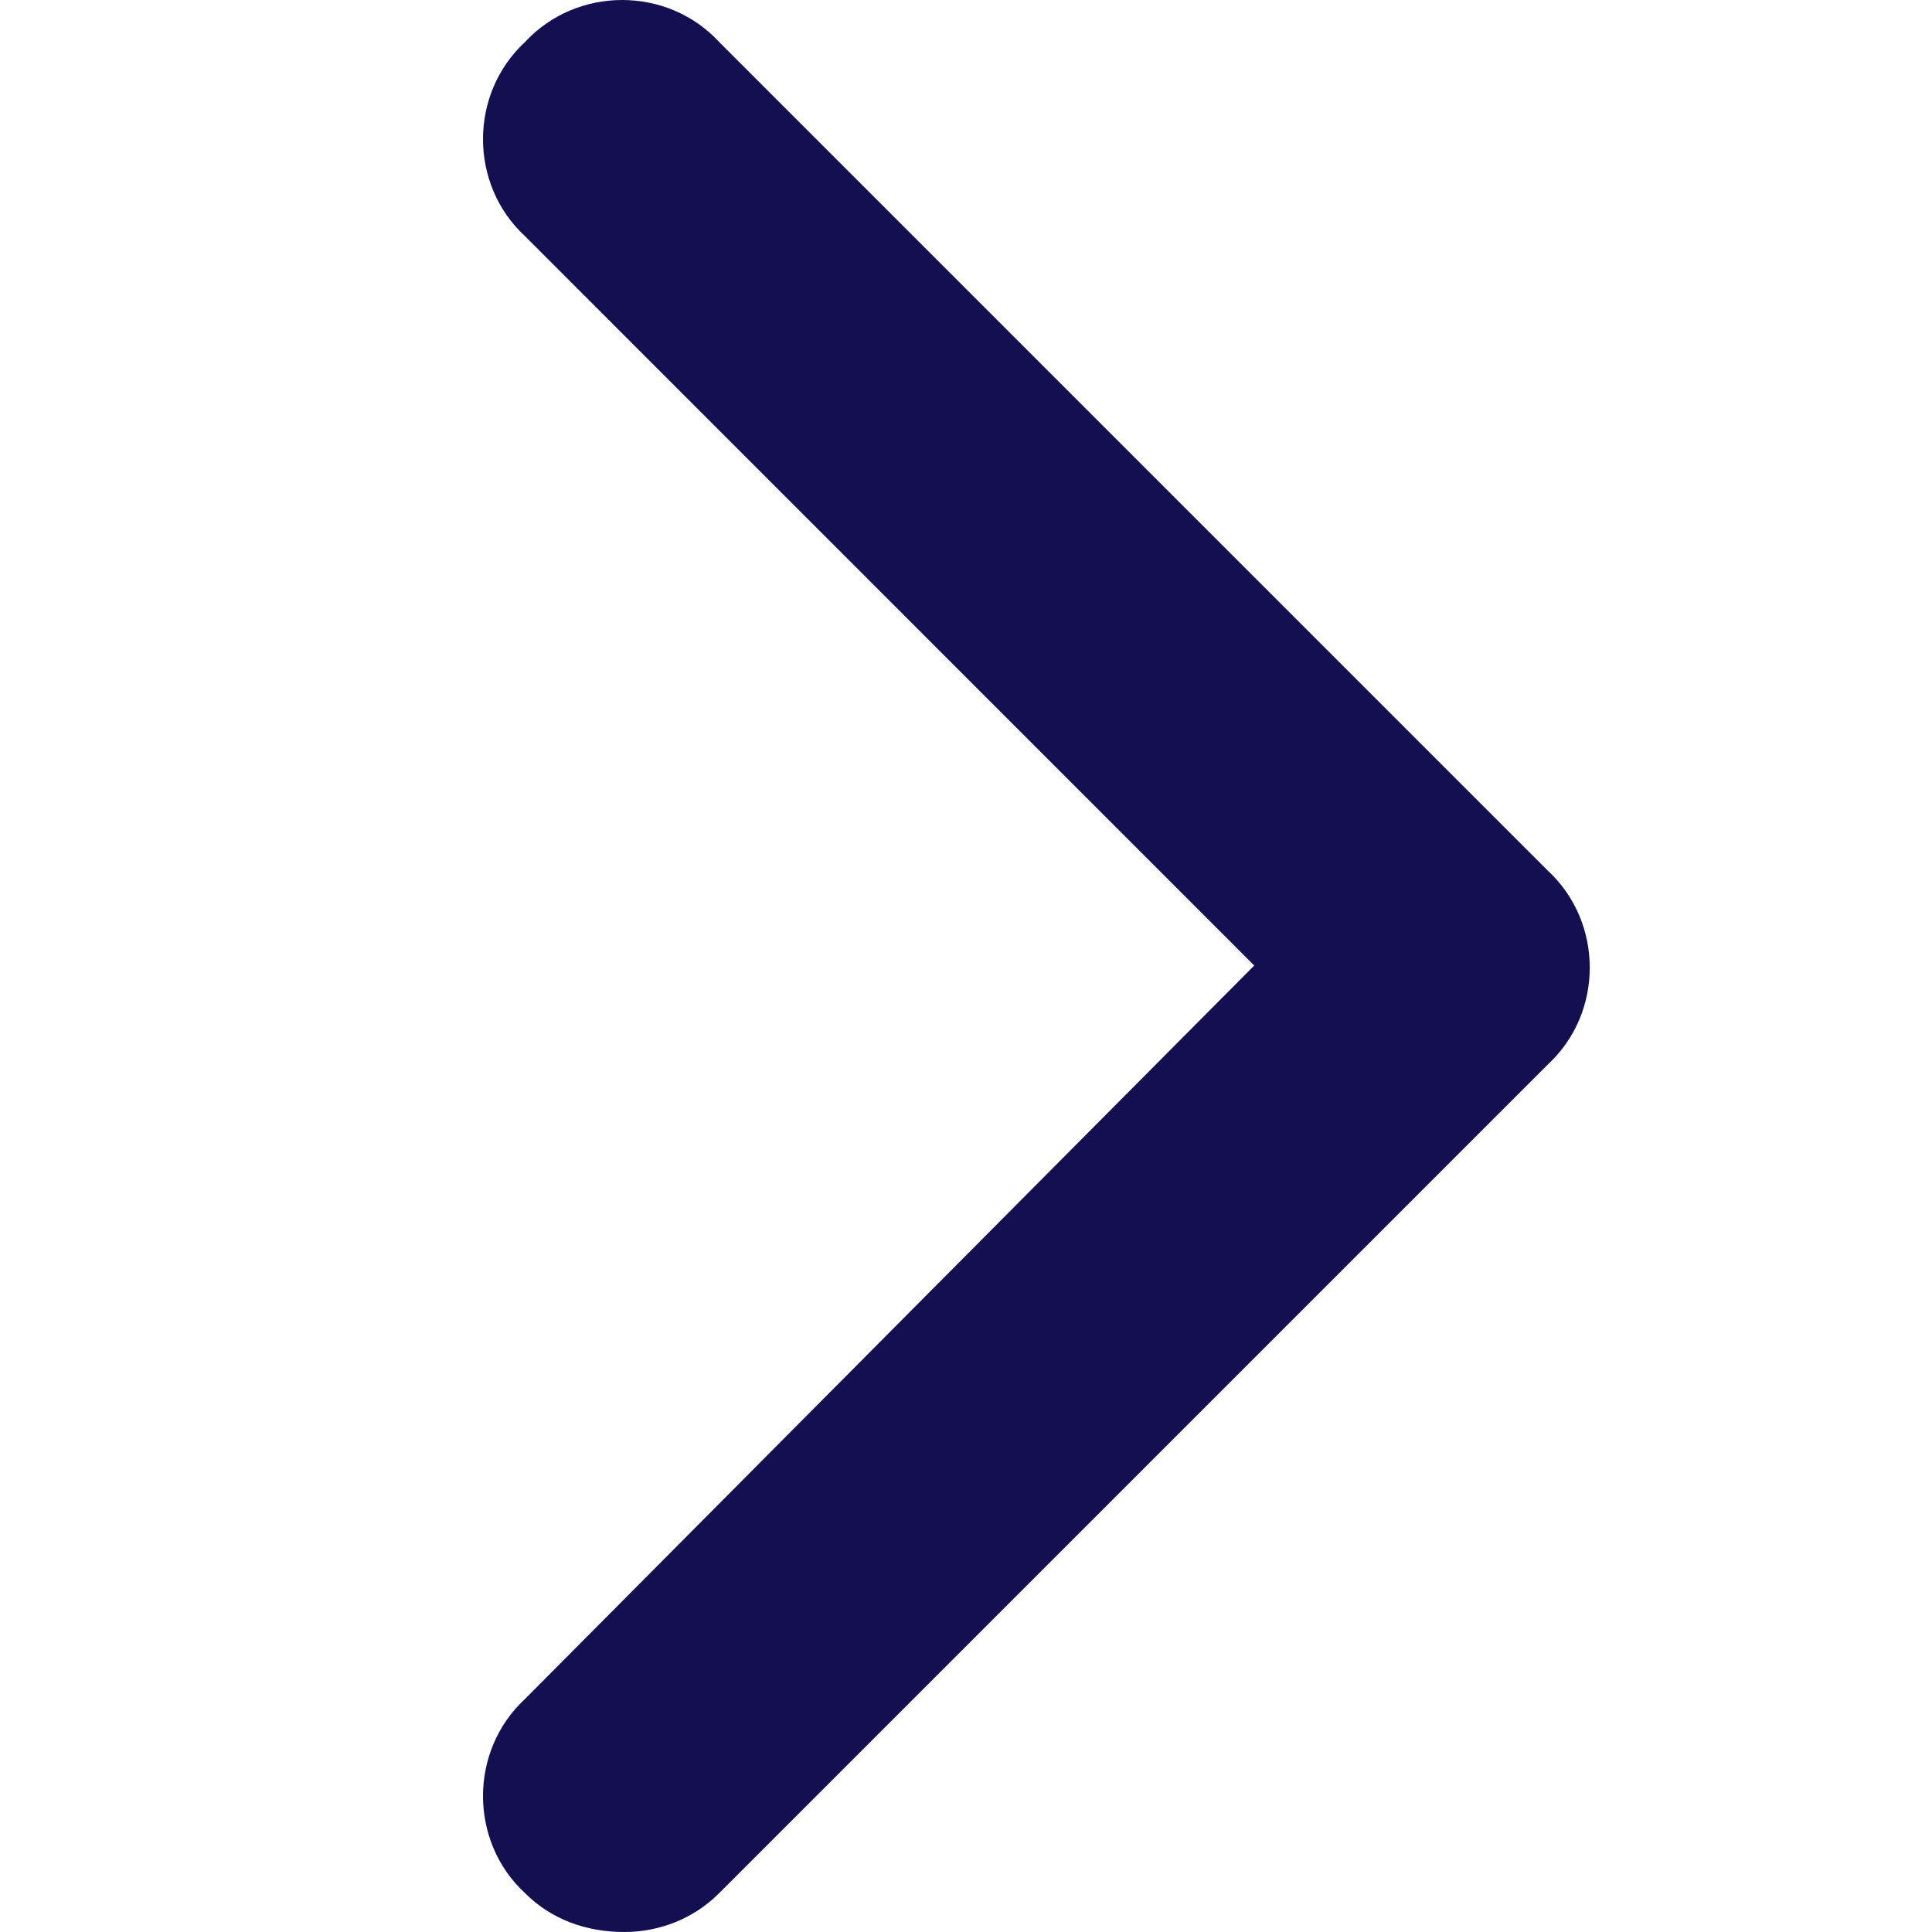
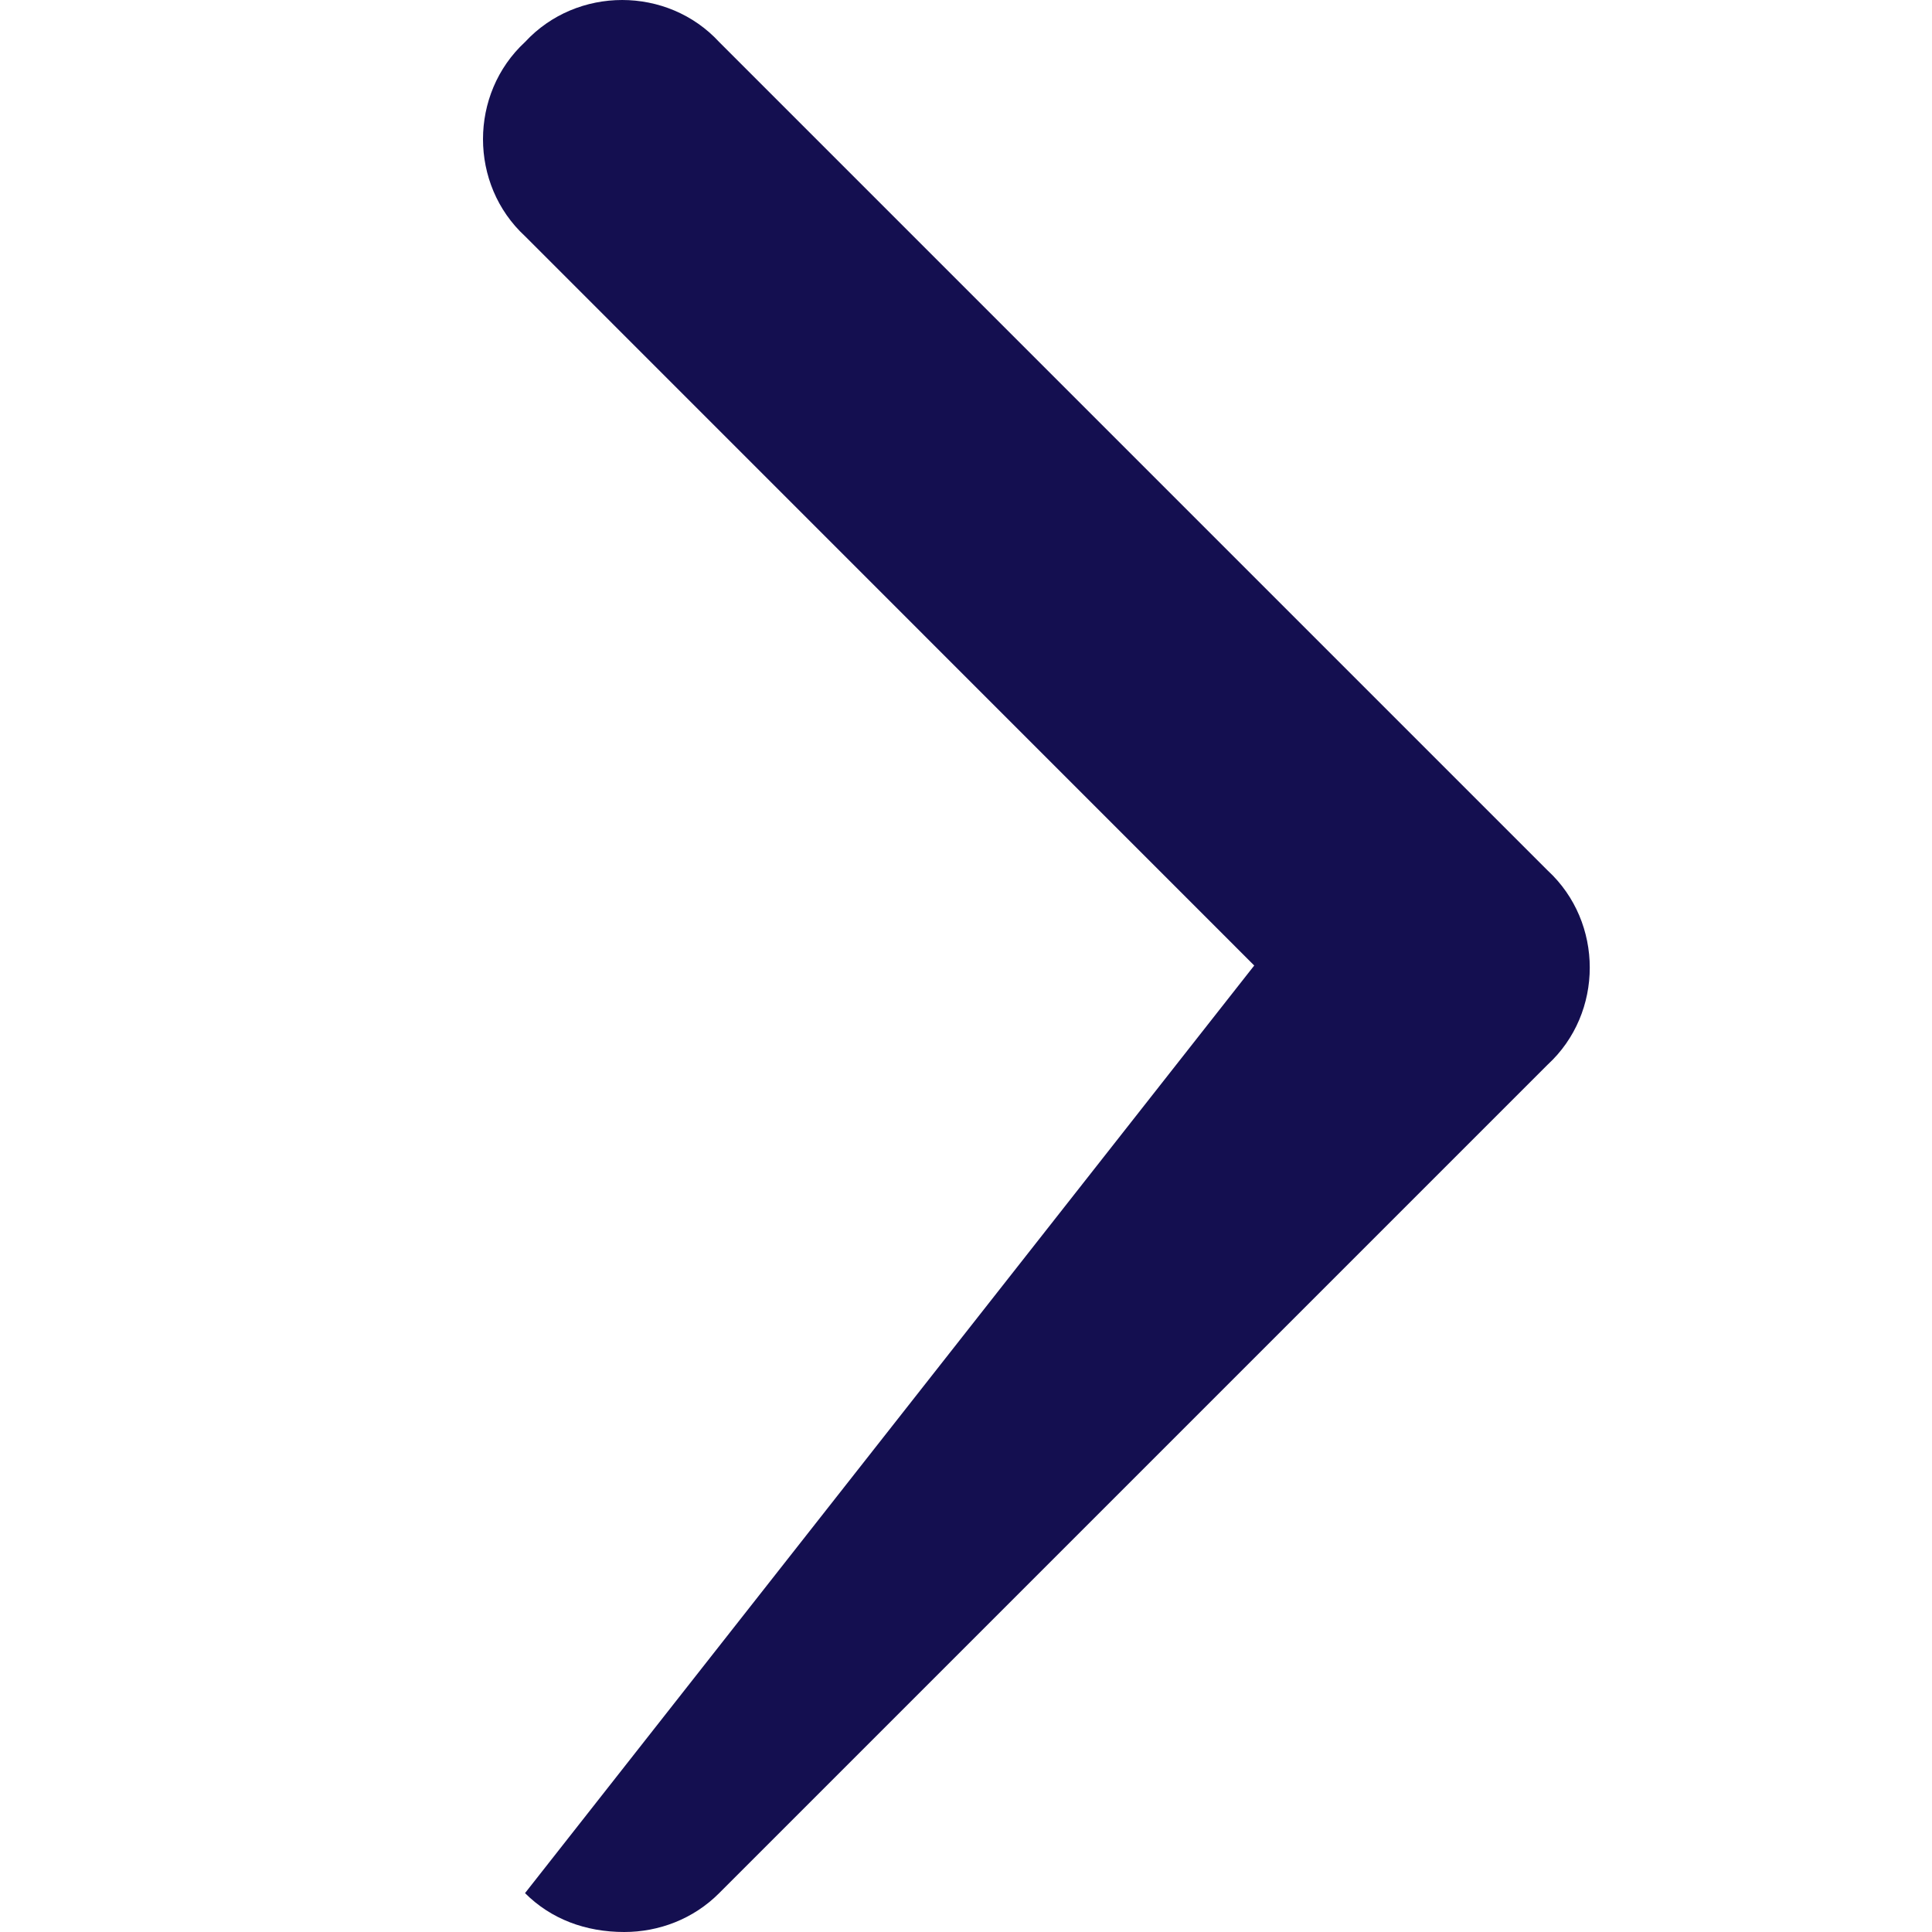
<svg xmlns="http://www.w3.org/2000/svg" width="16" height="16" viewBox="0 0 16 16" fill="none">
  <g id="System/chevron-right">
-     <path id="chevron-right" d="M5.17 16C4.849 16 4.563 15.893 4.348 15.678C3.884 15.25 3.884 14.499 4.348 14.07L10.387 7.996L4.348 1.956C3.884 1.528 3.884 0.777 4.348 0.348C4.777 -0.116 5.528 -0.116 5.956 0.348L12.817 7.209C13.282 7.638 13.282 8.389 12.817 8.817L5.956 15.678C5.742 15.893 5.456 16 5.17 16Z" fill="#140F50" />
+     <path id="chevron-right" d="M5.17 16C4.849 16 4.563 15.893 4.348 15.678L10.387 7.996L4.348 1.956C3.884 1.528 3.884 0.777 4.348 0.348C4.777 -0.116 5.528 -0.116 5.956 0.348L12.817 7.209C13.282 7.638 13.282 8.389 12.817 8.817L5.956 15.678C5.742 15.893 5.456 16 5.17 16Z" fill="#140F50" />
  </g>
</svg>